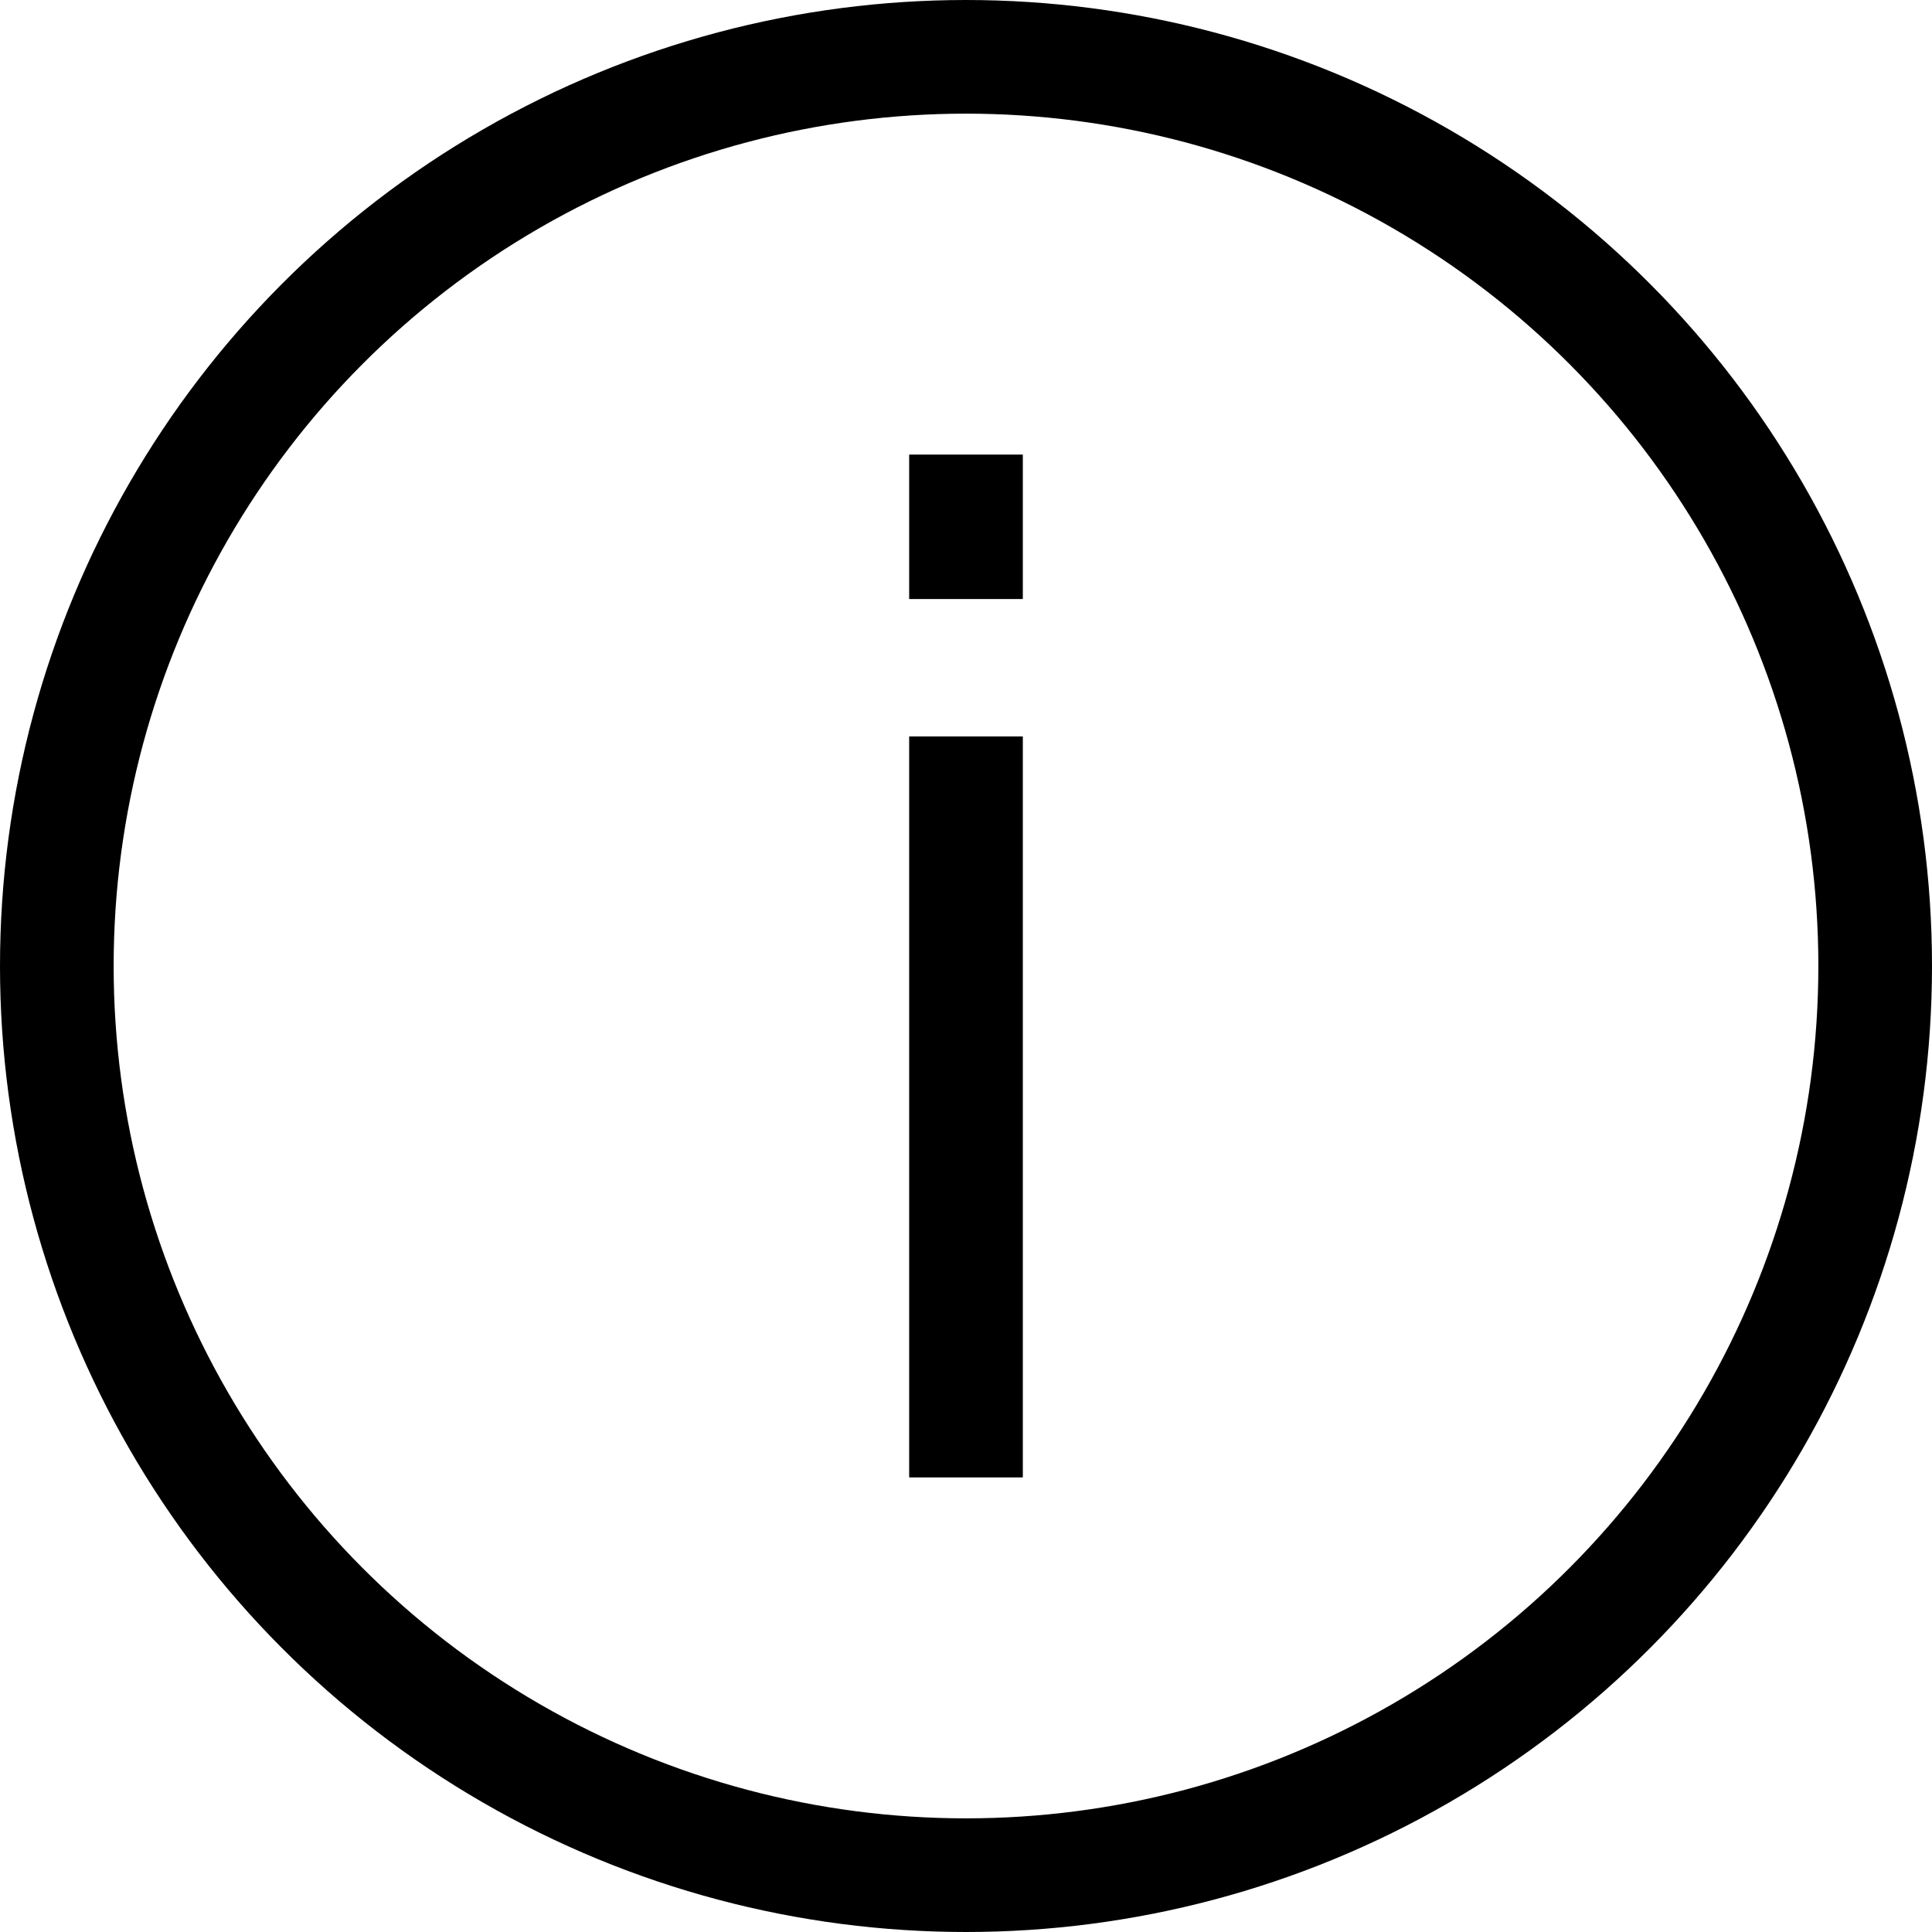
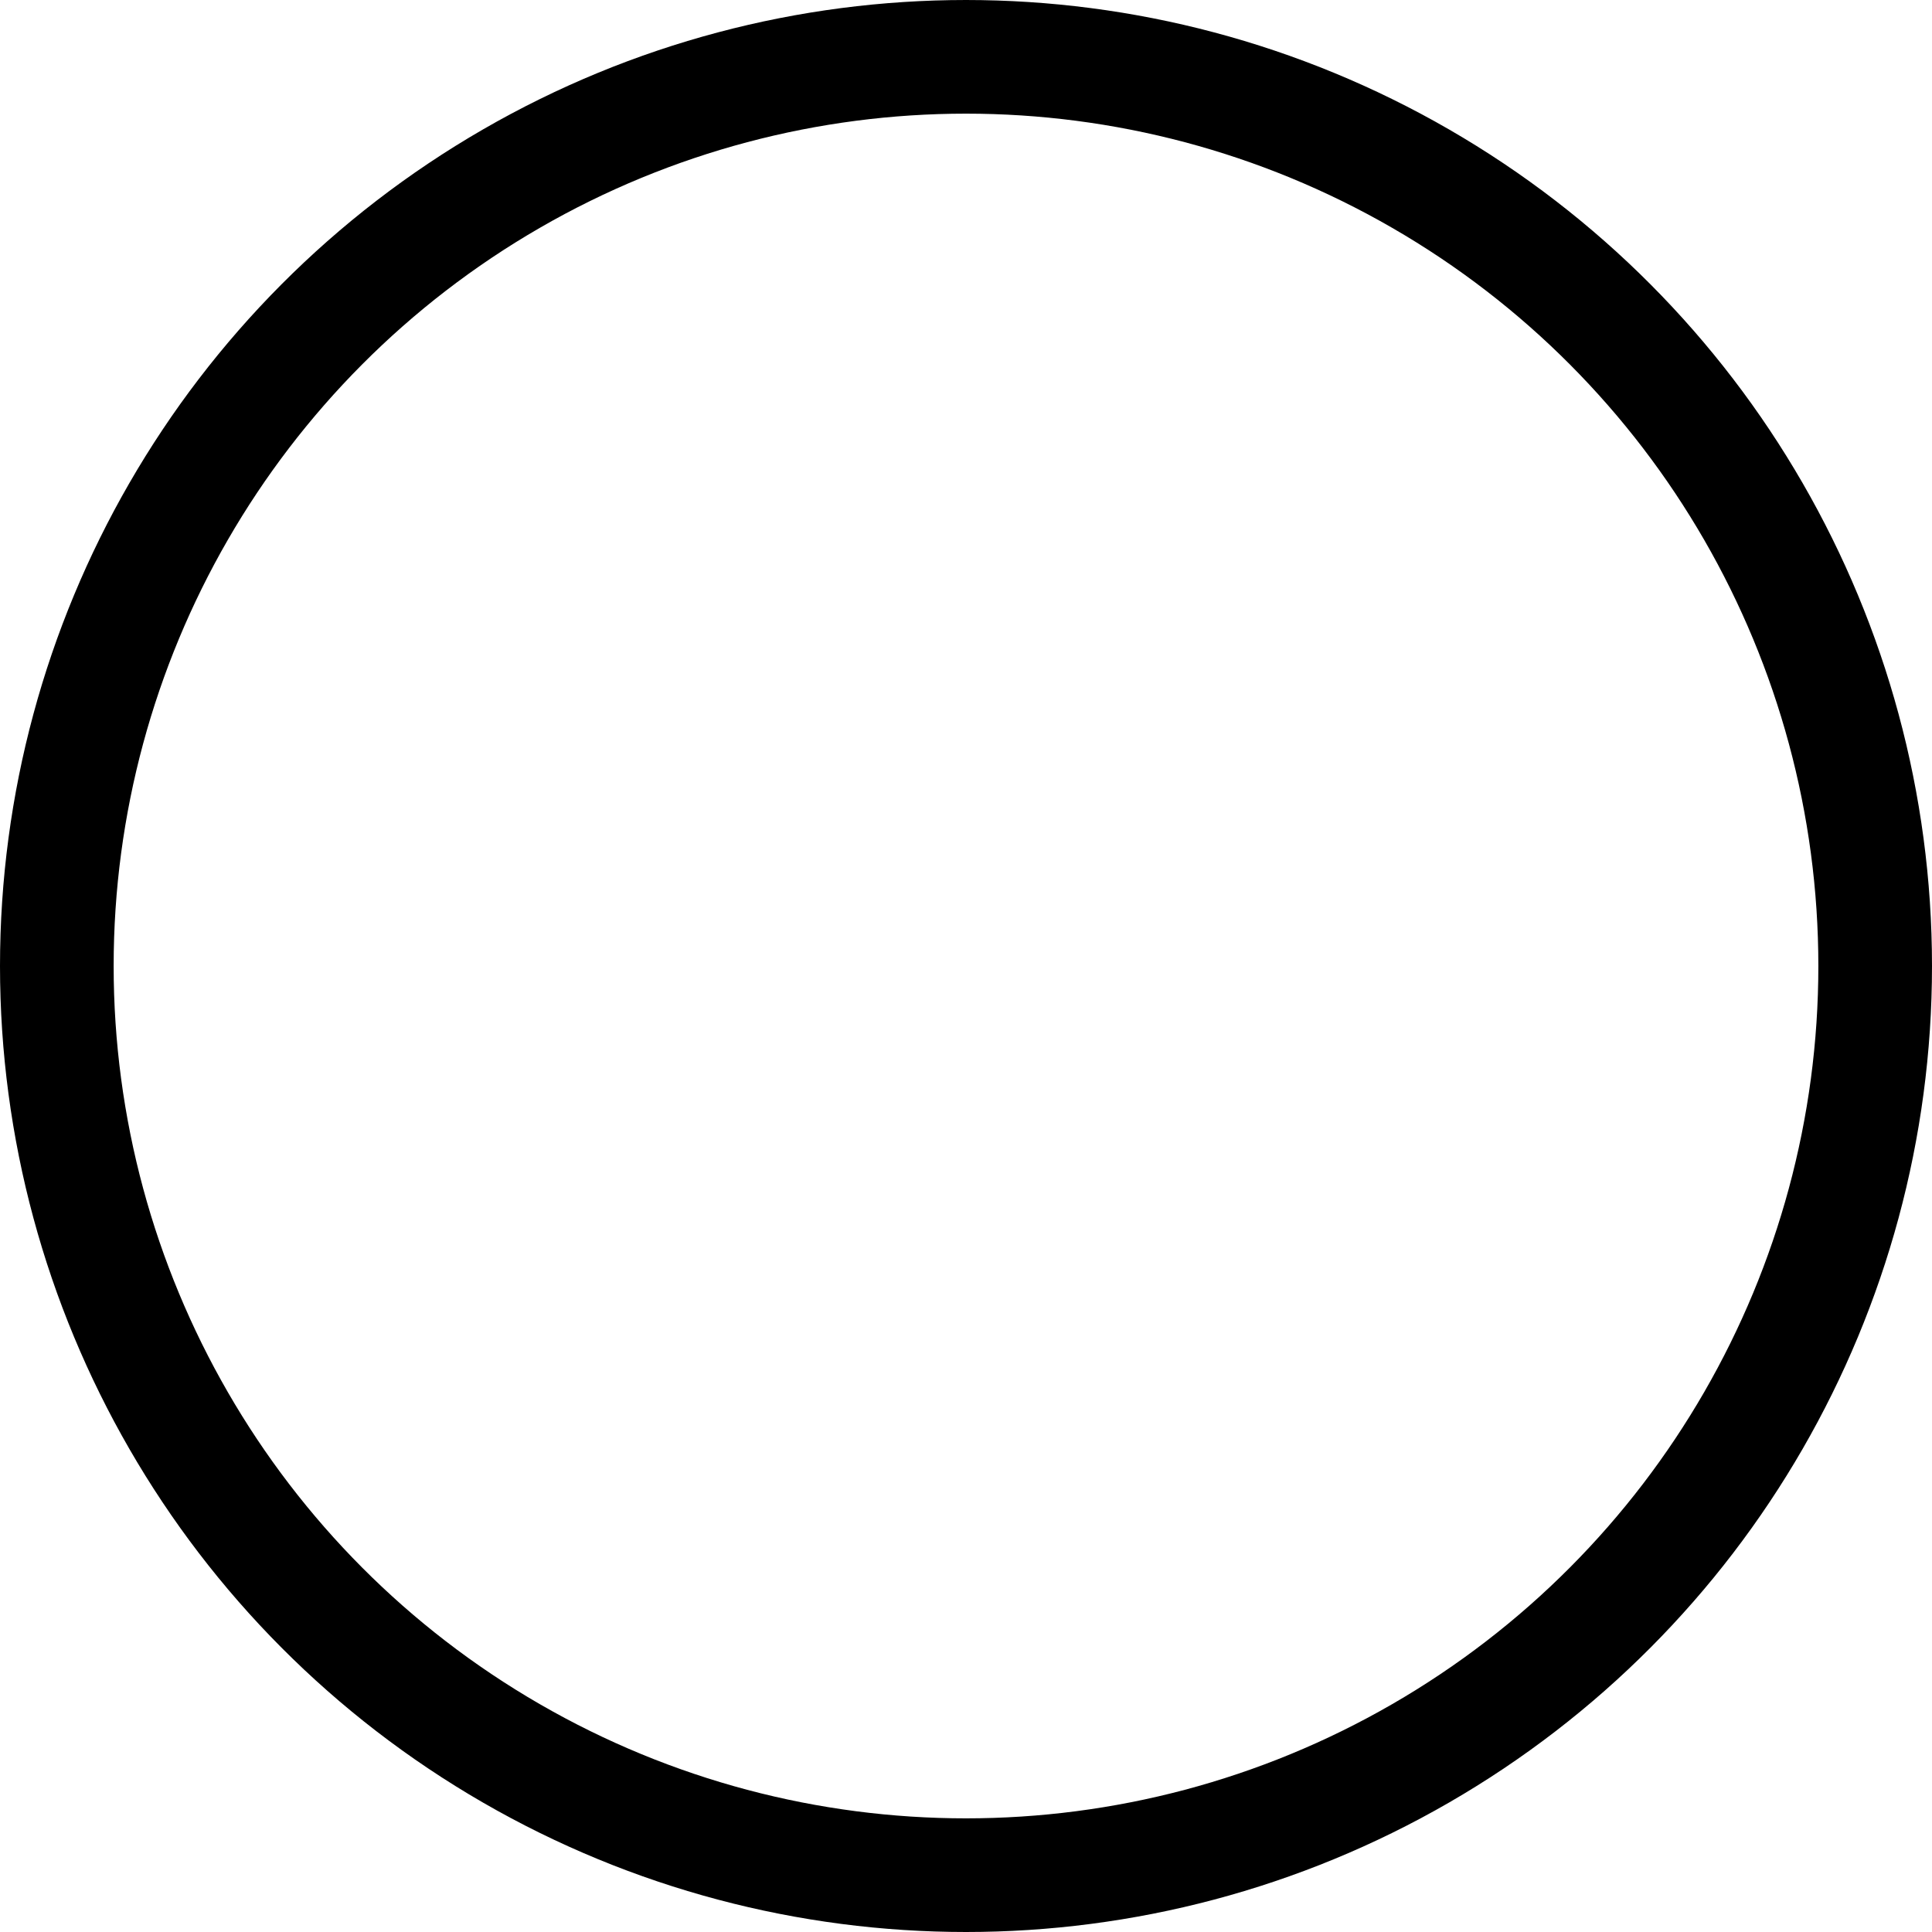
<svg xmlns="http://www.w3.org/2000/svg" width="17" height="17" viewBox="0 0 17 17" fill="none">
-   <path d="M8 5.271V4H9V5.271H8ZM8 13V6.48H9V13H8Z" fill="black" />
  <circle cx="8.5" cy="8.5" r="8" stroke="black" />
</svg>